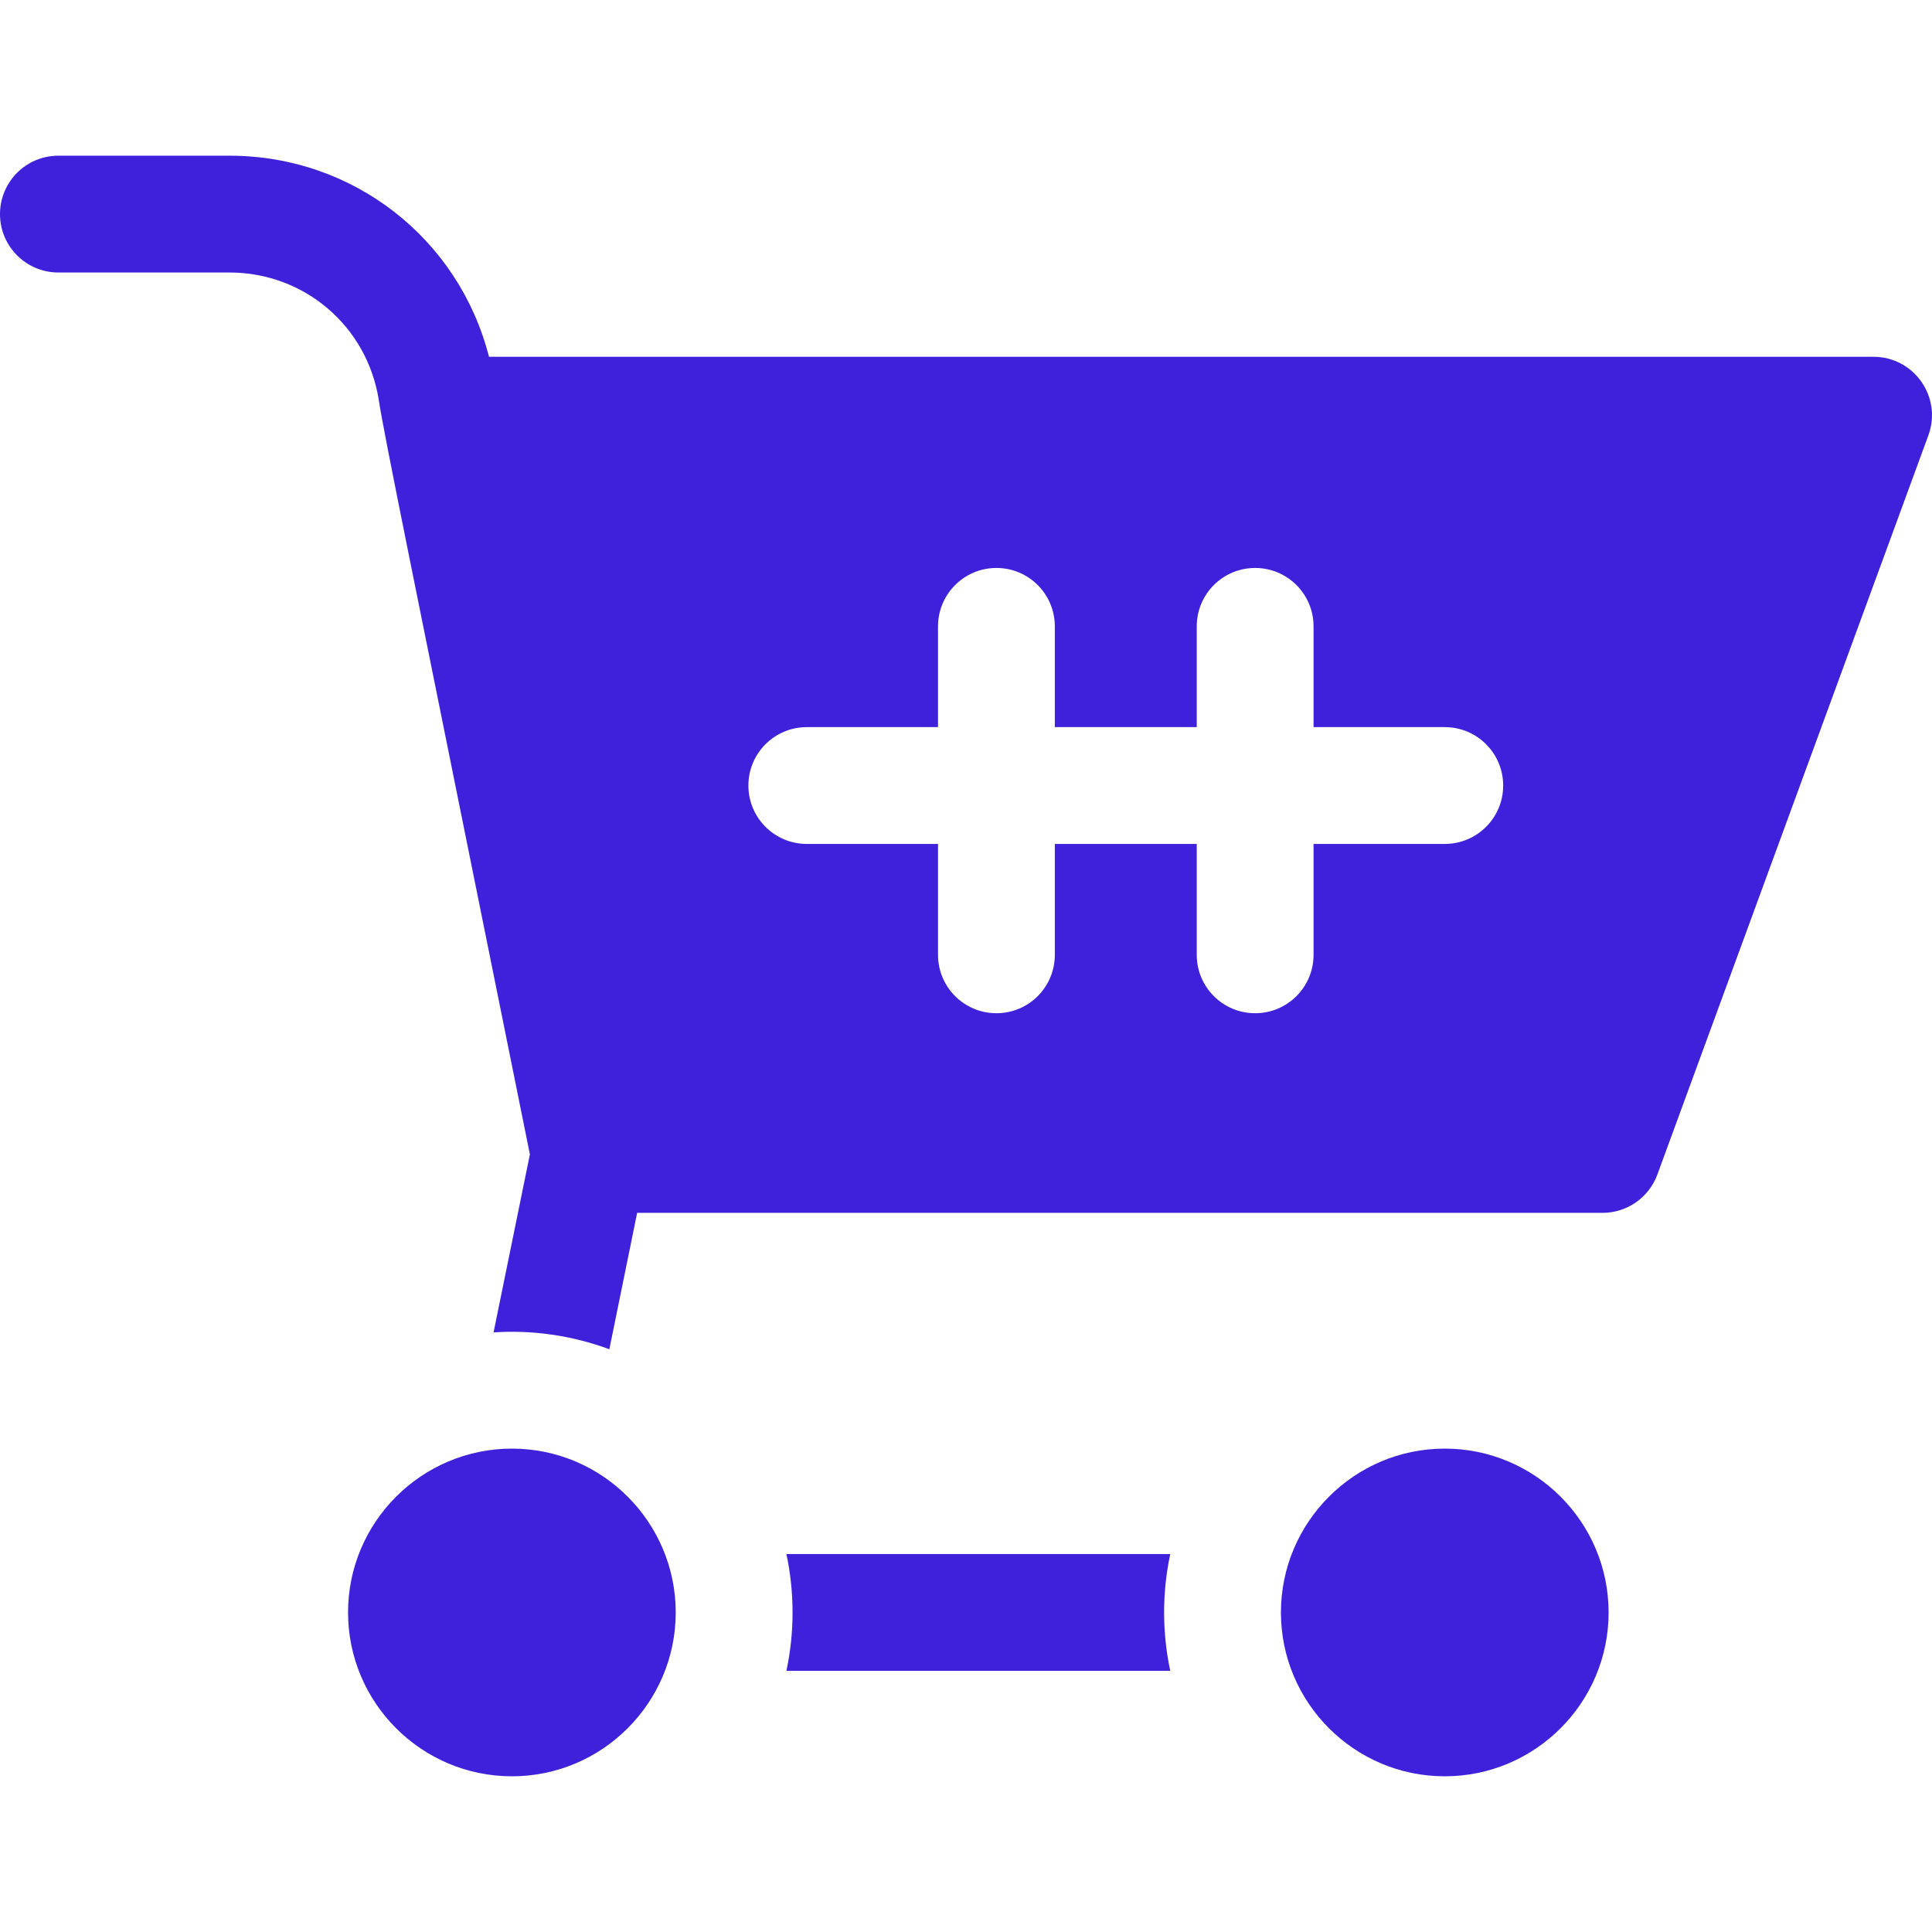
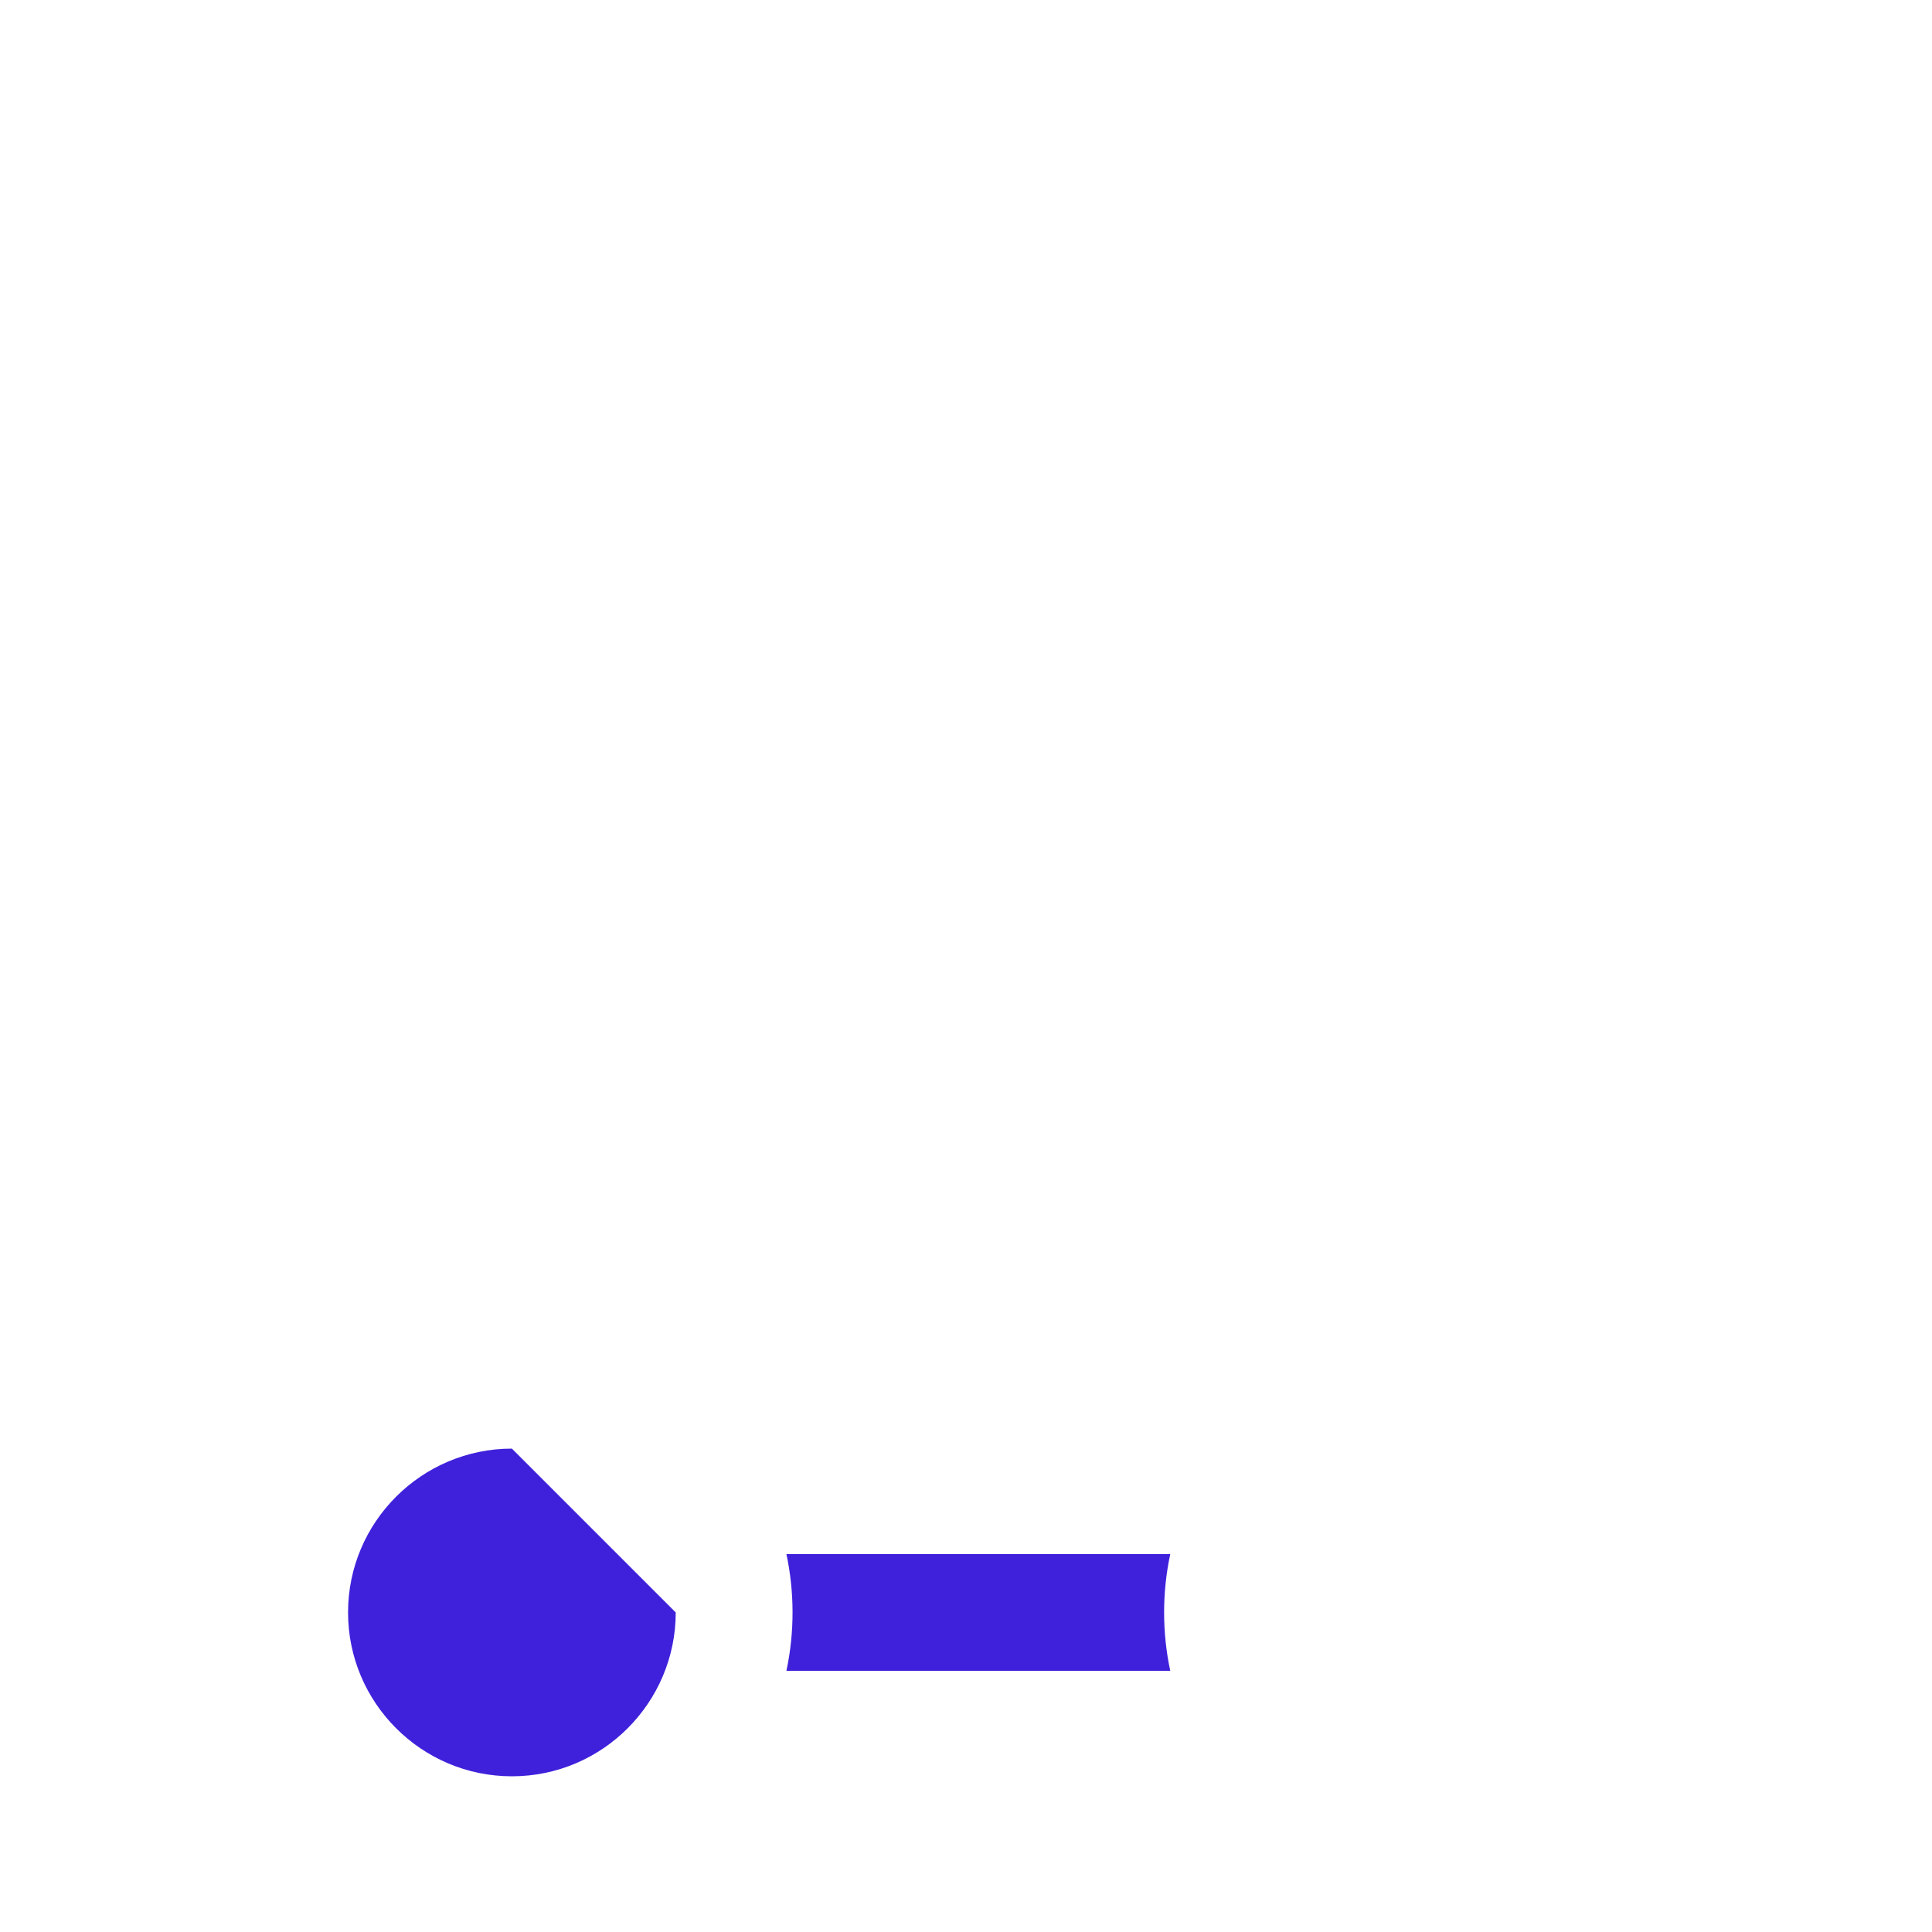
<svg xmlns="http://www.w3.org/2000/svg" id="Layer_1" x="0px" y="0px" viewBox="0 0 496.195 496.195" style="enable-background:new 0 0 496.195 496.195;" xml:space="preserve" width="512" height="512" data-library="supermarket_3" data-icon="001-shopping-cart" data-color="#4021db" fill="#4021db">
  <g>
-     <path d="M481.18,91.637H125.59c-7.73-30.29-34.8-51.65-66.65-51.65H15c-8.29,0-15,6.71-15,15c0,8.28,6.71,15,15,15h43.94   c19.21,0,35.33,13.76,38.34,32.73c1.299,8.675,8.148,41.812,38.81,193.75v0.01l-9.33,45.73c9.609-0.677,19.972,0.689,29.74,4.32   l7.14-35.03h247.94c6.29,0,11.91-3.93,14.08-9.84l69.61-189.86C498.851,101.992,491.581,91.637,481.18,91.637z M270.91,216.747   v28.48c0,8.29-6.71,15-15,15c-8.28,0-15-6.71-15-15v-28.48h-33.7c-8.29,0-15-6.71-15-15c0-8.28,6.71-15,15-15h33.7v-25.88   c0-8.29,6.72-15,15-15c8.29,0,15,6.71,15,15v25.88h36.45v-25.88c0-8.29,6.71-15,15-15c8.28,0,15,6.71,15,15v25.88h33.7   c8.29,0,15,6.72,15,15c0,8.29-6.71,15-15,15h-33.7v28.48c0,8.29-6.72,15-15,15c-8.29,0-15-6.71-15-15v-28.48H270.91z" />
    <path d="M201.97,399.127c2.058,9.578,2.156,19.964,0,30h98.59c-2.062-9.598-2.152-19.984,0-30H201.97z" />
-     <path d="M131.47,372.047c-23.104,0-42.08,18.797-42.08,42.08c0,23.2,18.88,42.08,42.08,42.08c23.297,0,42.08-18.977,42.08-42.08   C173.55,391.026,154.767,372.047,131.47,372.047z" />
-     <path d="M371.06,372.047c-23.264,0-42.08,18.95-42.08,42.08c0,23.165,18.848,42.08,42.08,42.08c23.21,0,42.08-18.88,42.08-42.08   C413.14,390.927,394.27,372.047,371.06,372.047z" />
+     <path d="M131.47,372.047c-23.104,0-42.08,18.797-42.08,42.08c0,23.2,18.88,42.08,42.08,42.08c23.297,0,42.08-18.977,42.08-42.08   z" />
  </g>
</svg>